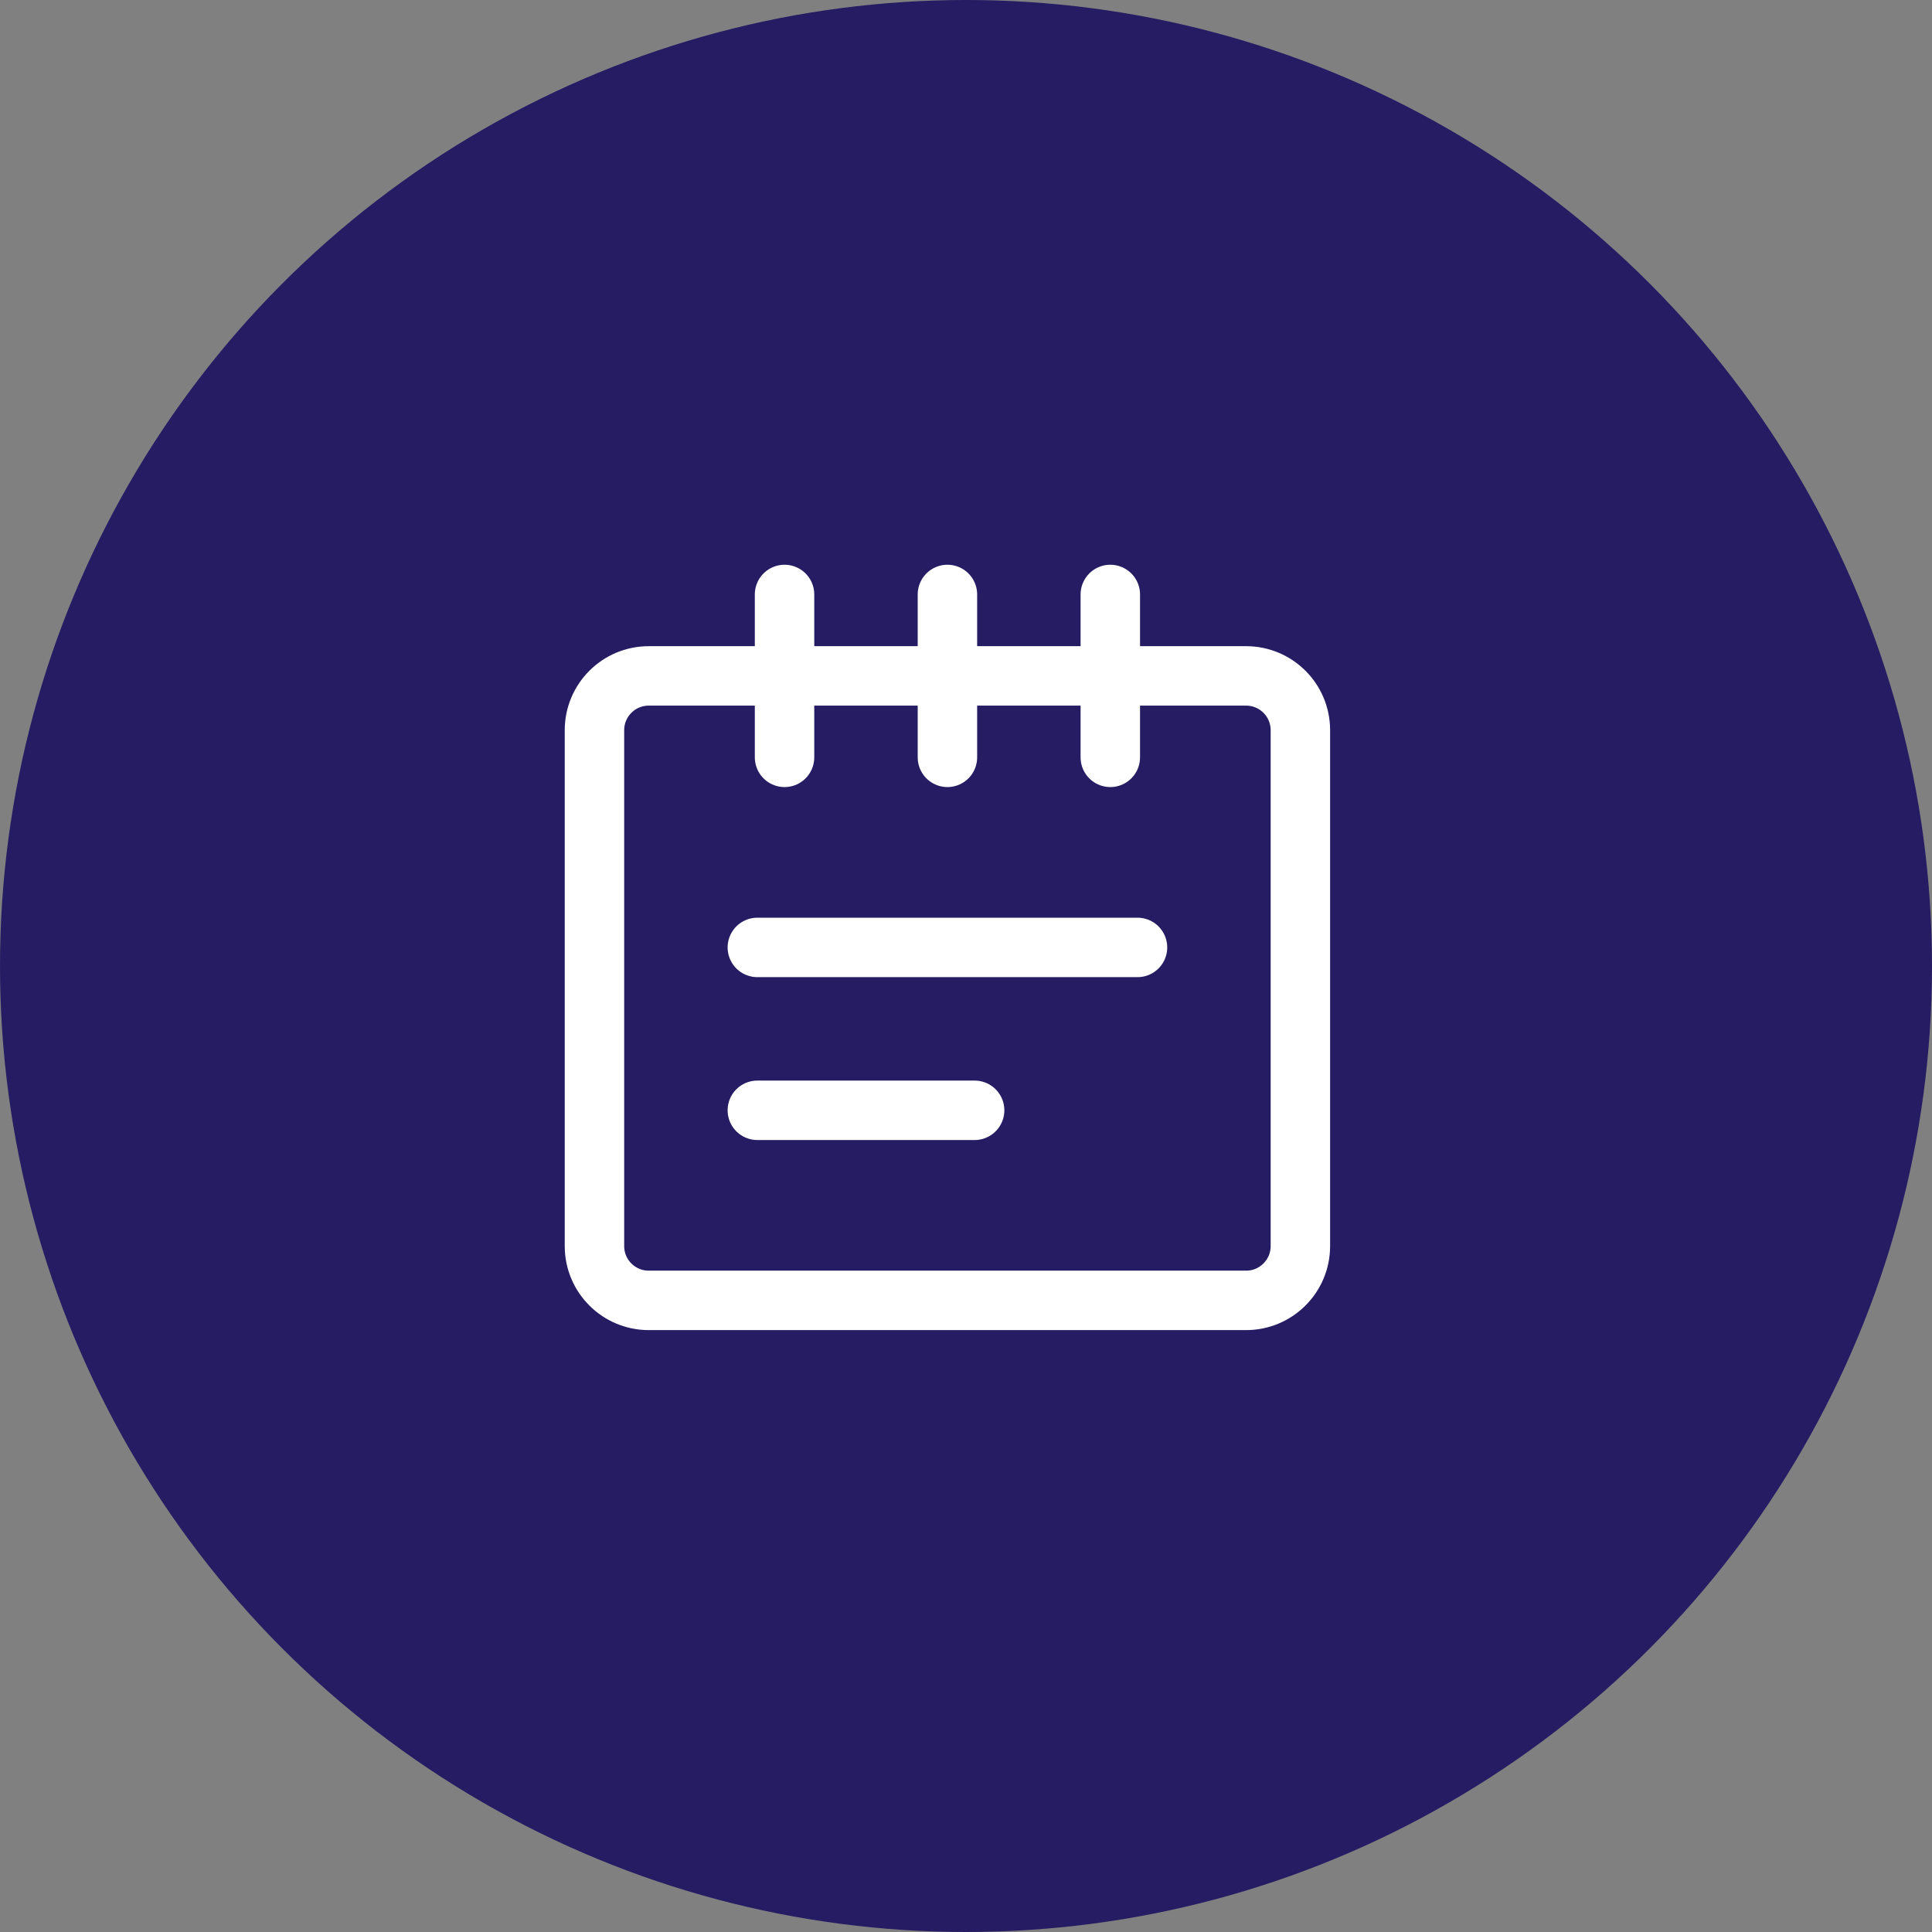
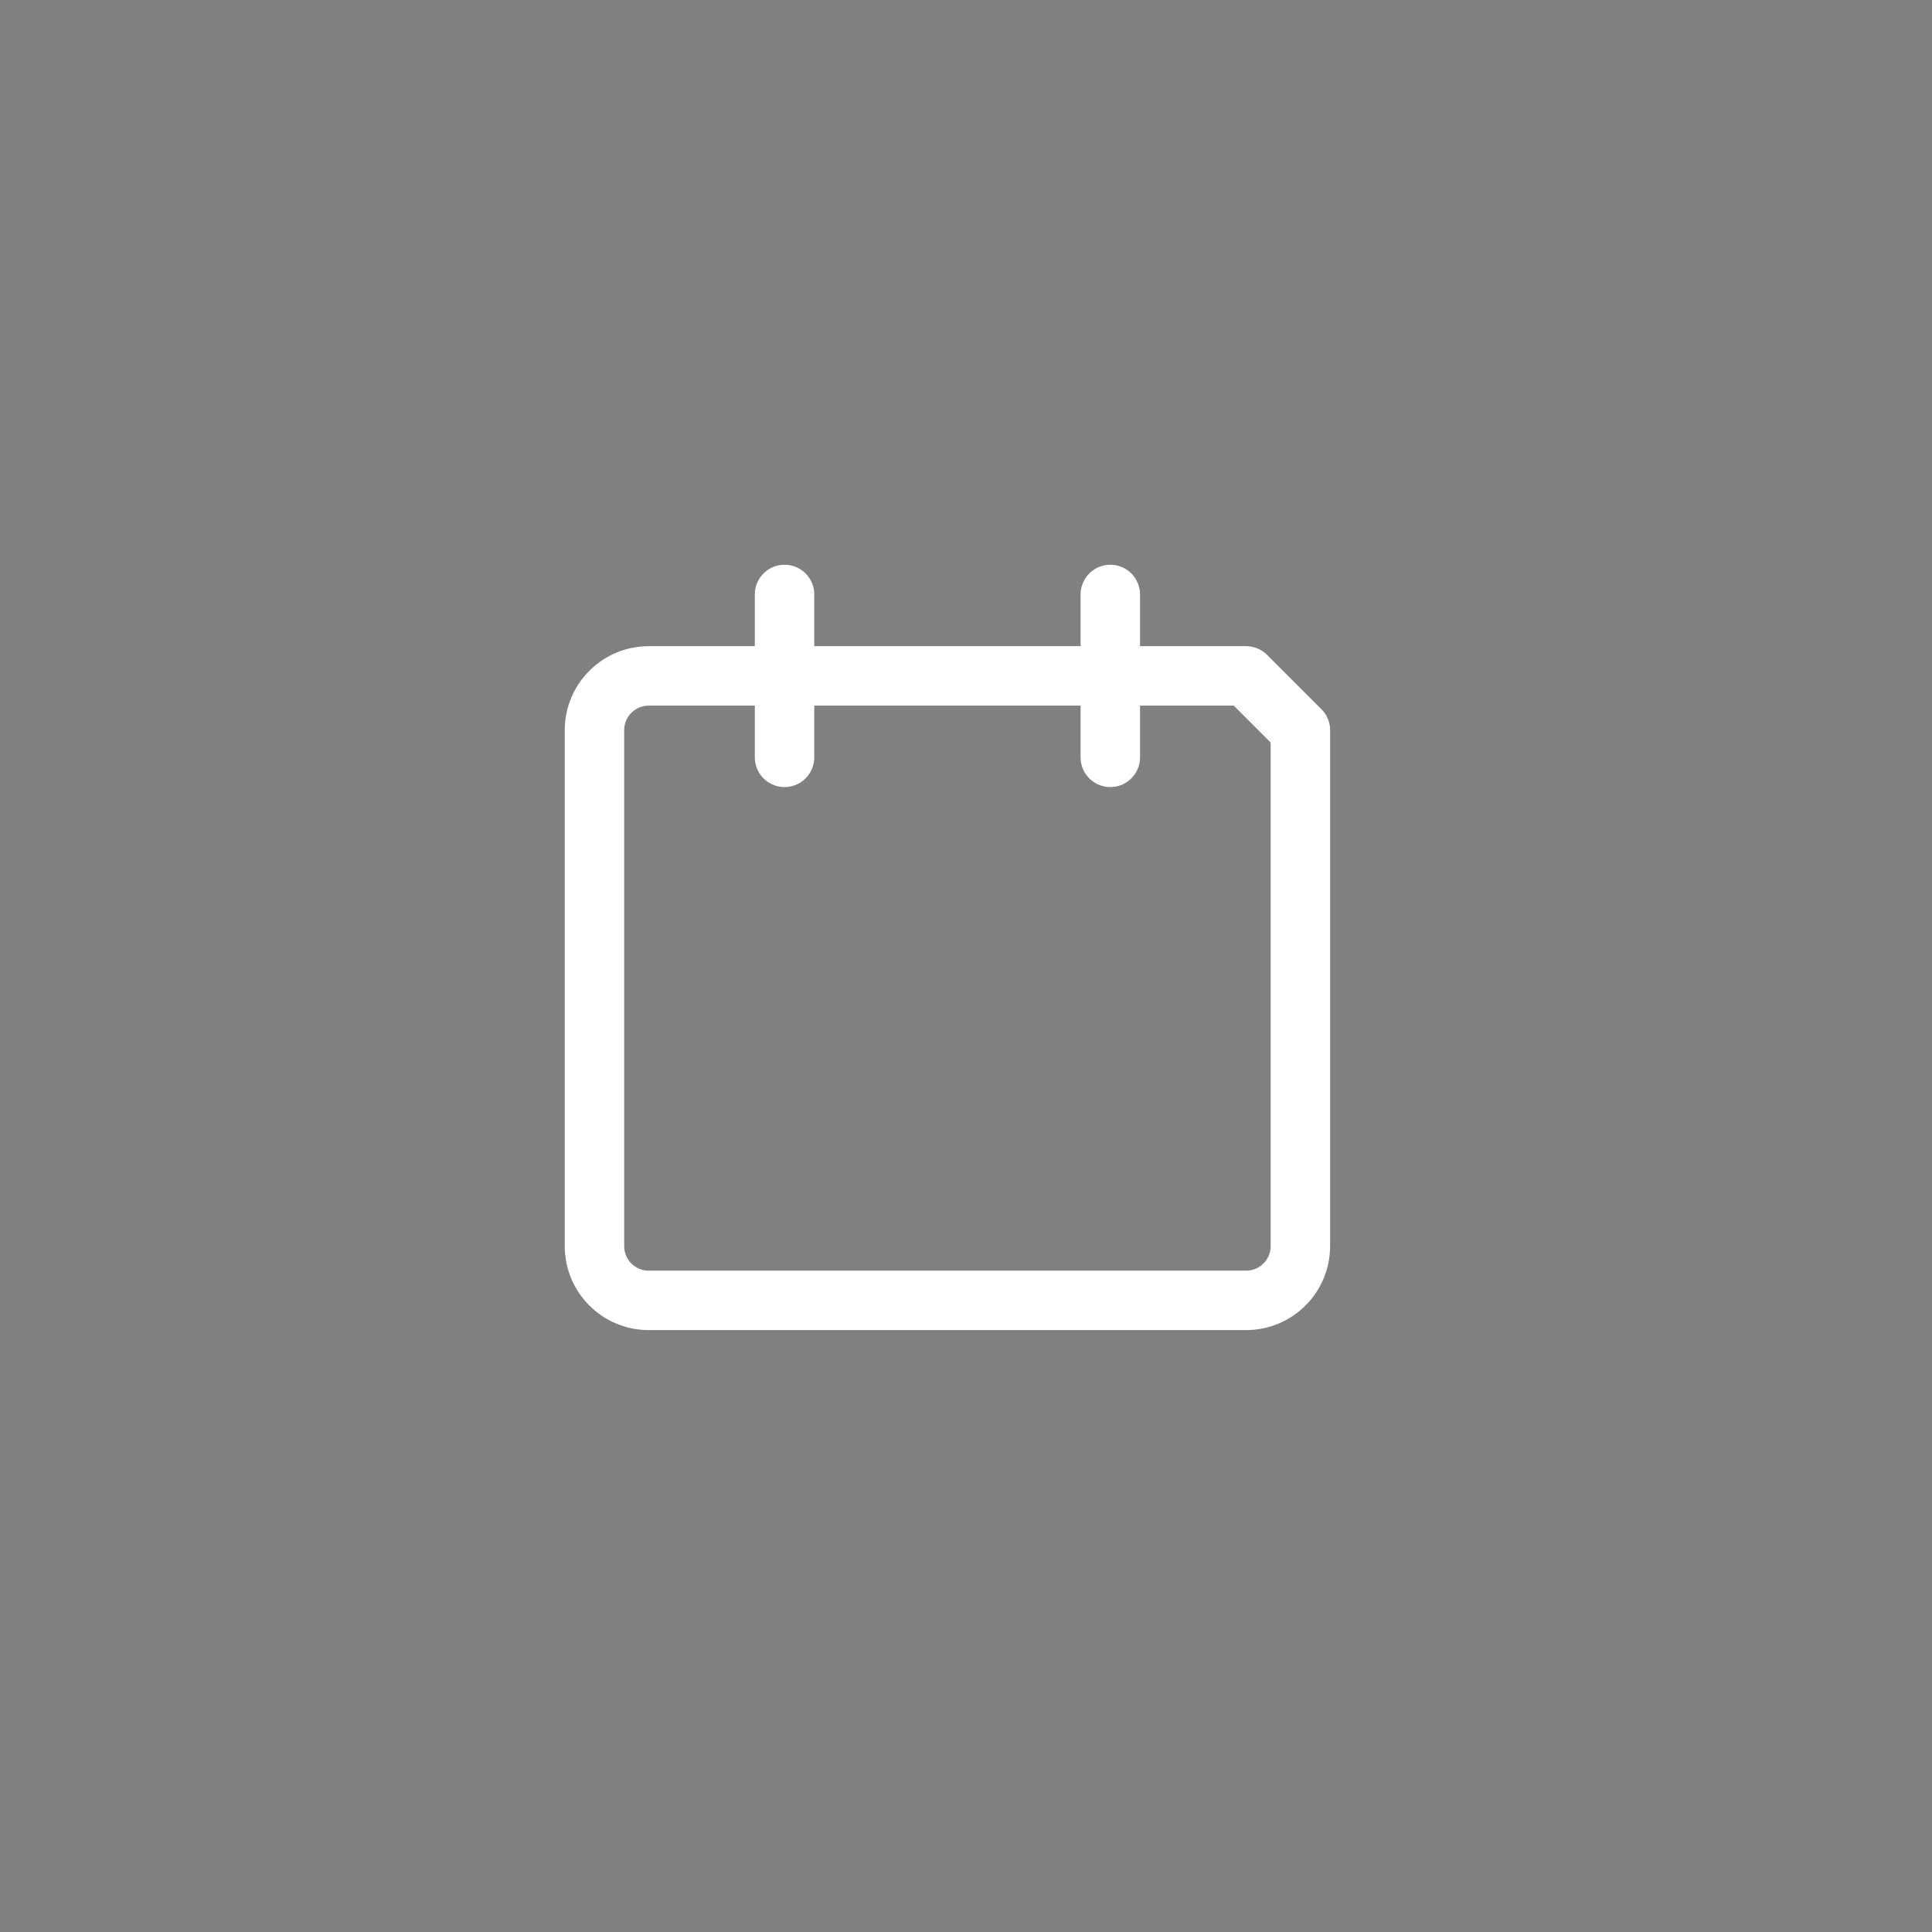
<svg xmlns="http://www.w3.org/2000/svg" width="26" height="26" viewBox="0 0 26 26" fill="none">
  <rect x="0" y="0" width="26" height="26" fill="#808080" stroke="none" />
-   <circle cx="13" cy="13" r="13" fill="#251C63" />
  <path d="M10.558 10.192V8" stroke="white" stroke-width="0.8" stroke-linecap="round" stroke-linejoin="round" />
-   <path d="M12.75 10.192V8" stroke="white" stroke-width="0.8" stroke-linecap="round" stroke-linejoin="round" />
  <path d="M14.942 10.192V8" stroke="white" stroke-width="0.8" stroke-linecap="round" stroke-linejoin="round" />
-   <path d="M16.769 9.096H8.731C8.327 9.096 8 9.423 8 9.827V16.769C8 17.173 8.327 17.5 8.731 17.5H16.769C17.173 17.5 17.5 17.173 17.5 16.769V9.827C17.5 9.423 17.173 9.096 16.769 9.096Z" stroke="white" stroke-width="0.8" stroke-linecap="round" stroke-linejoin="round" />
-   <path d="M10.192 12.75H15.308" stroke="white" stroke-width="0.8" stroke-linecap="round" stroke-linejoin="round" />
-   <path d="M10.192 14.942H13.116" stroke="white" stroke-width="0.8" stroke-linecap="round" stroke-linejoin="round" />
+   <path d="M16.769 9.096H8.731C8.327 9.096 8 9.423 8 9.827V16.769C8 17.173 8.327 17.5 8.731 17.5H16.769C17.173 17.5 17.5 17.173 17.5 16.769V9.827Z" stroke="white" stroke-width="0.8" stroke-linecap="round" stroke-linejoin="round" />
</svg>